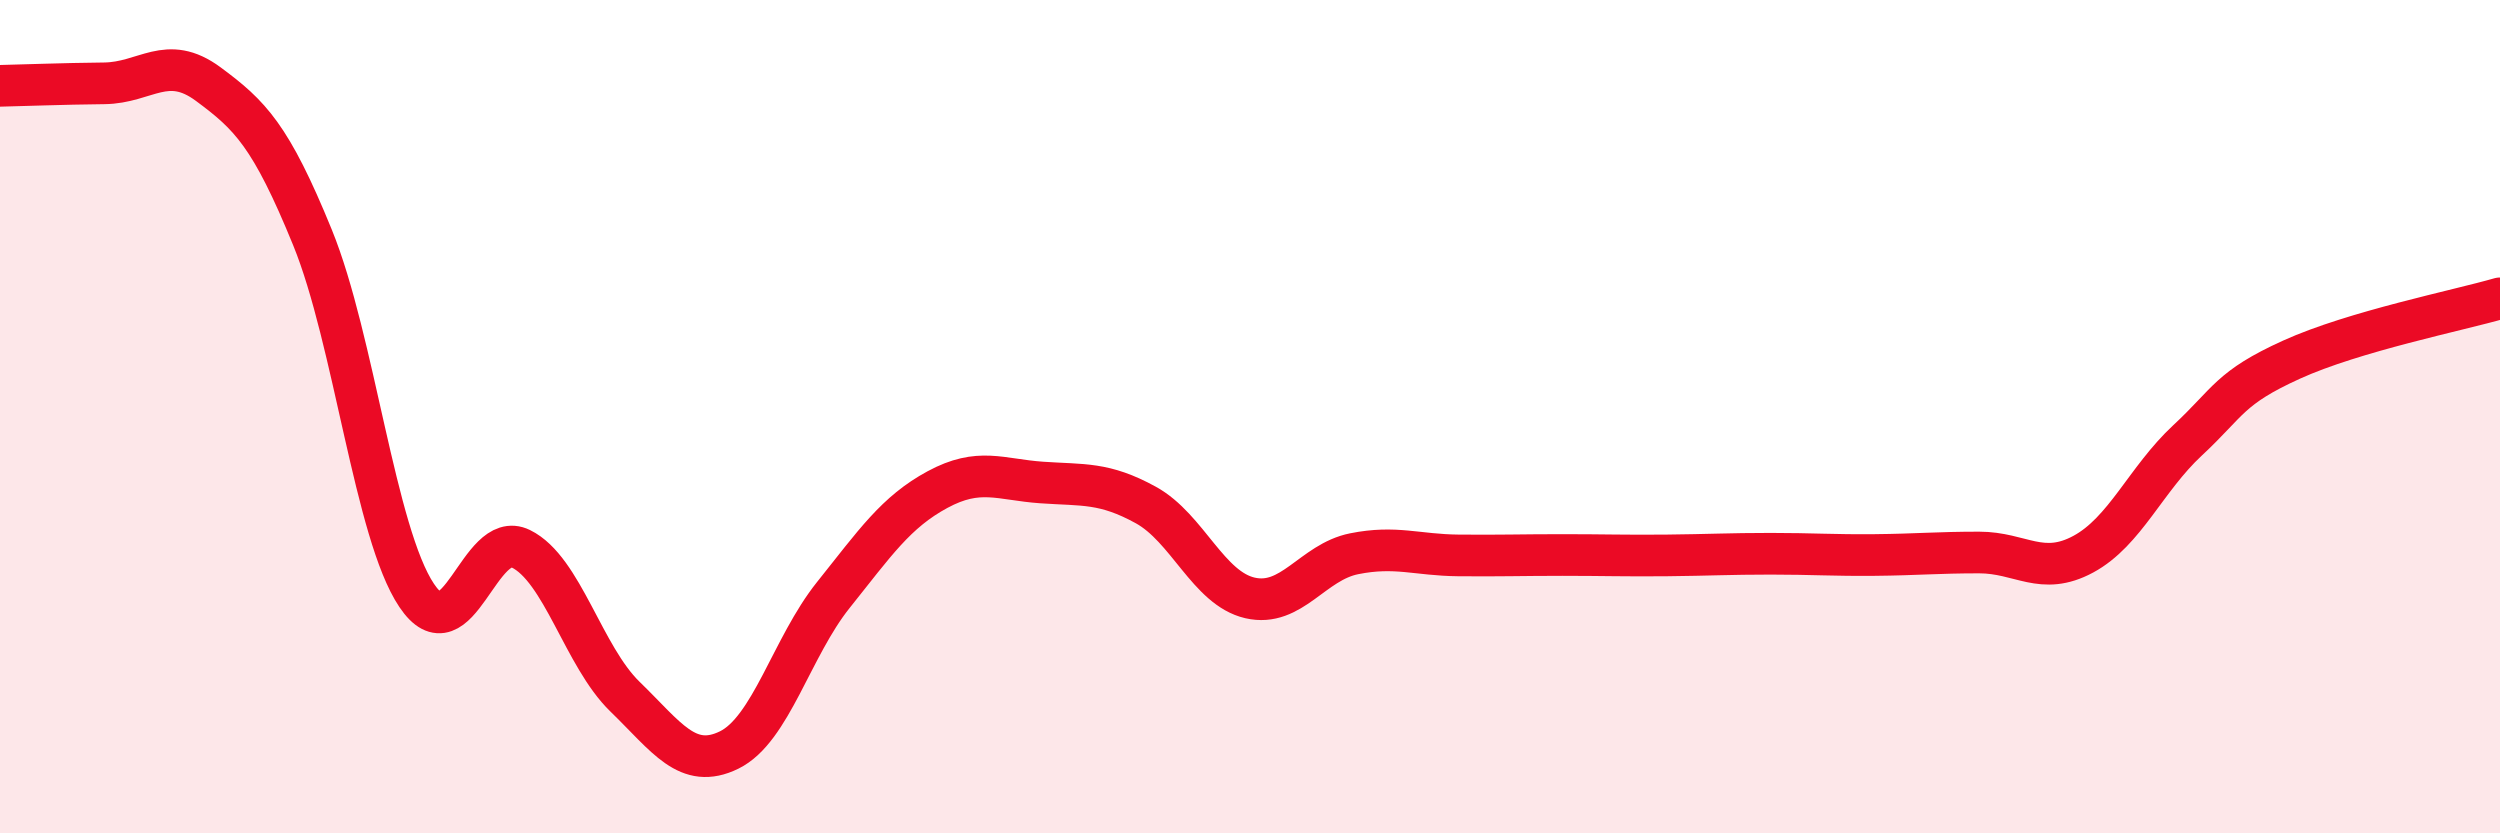
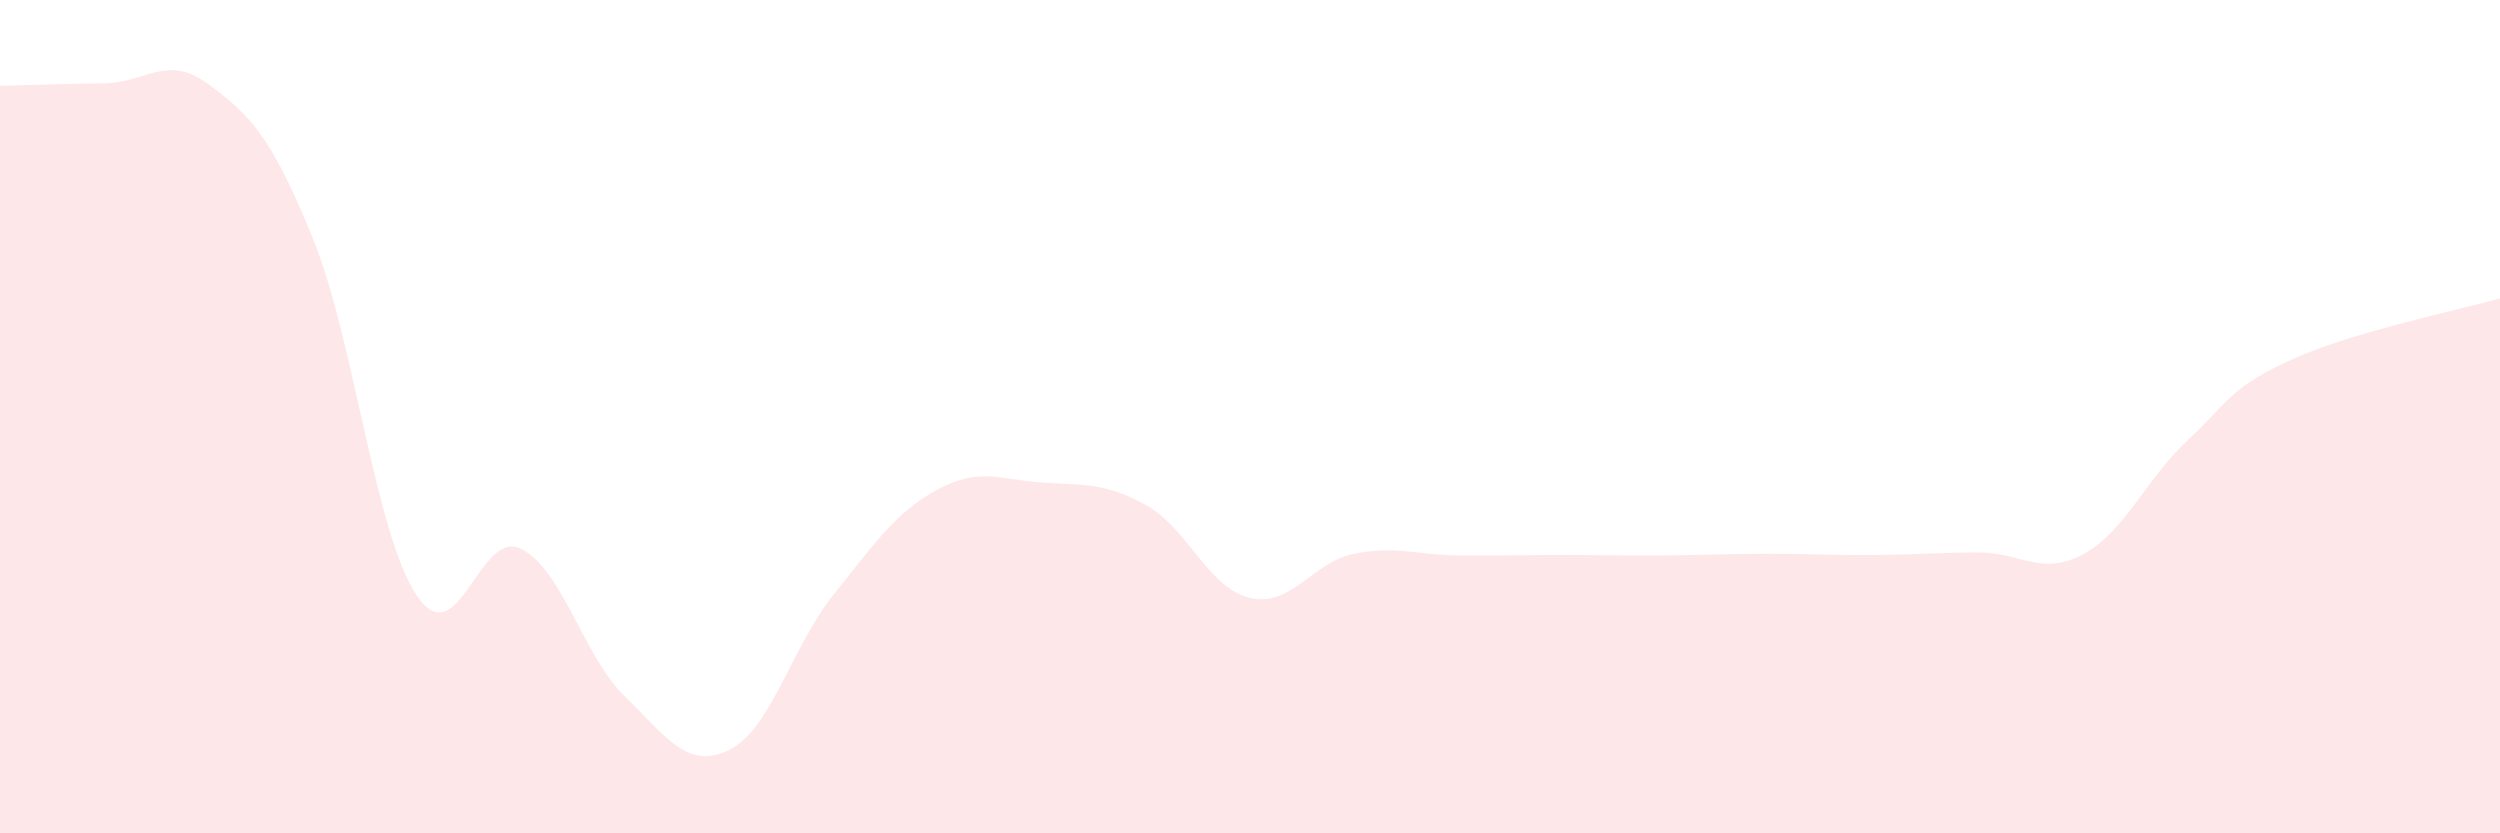
<svg xmlns="http://www.w3.org/2000/svg" width="60" height="20" viewBox="0 0 60 20">
  <path d="M 0,2.06 C 0.5,2.05 1.5,2.01 2.5,2 C 3.5,1.99 4,1.28 5,2.02 C 6,2.76 6.5,3.25 7.5,5.7 C 8.5,8.15 9,12.8 10,14.29 C 11,15.78 11.5,12.68 12.5,13.17 C 13.5,13.66 14,15.75 15,16.72 C 16,17.69 16.5,18.49 17.5,18 C 18.5,17.51 19,15.53 20,14.28 C 21,13.03 21.5,12.29 22.5,11.75 C 23.5,11.21 24,11.51 25,11.58 C 26,11.65 26.5,11.57 27.5,12.12 C 28.5,12.67 29,14.12 30,14.35 C 31,14.58 31.5,13.49 32.5,13.29 C 33.5,13.09 34,13.32 35,13.33 C 36,13.34 36.5,13.32 37.5,13.32 C 38.5,13.32 39,13.34 40,13.33 C 41,13.32 41.5,13.29 42.5,13.29 C 43.5,13.29 44,13.33 45,13.32 C 46,13.31 46.5,13.26 47.5,13.26 C 48.5,13.26 49,13.84 50,13.3 C 51,12.76 51.5,11.5 52.5,10.57 C 53.5,9.64 53.5,9.31 55,8.63 C 56.5,7.95 59,7.45 60,7.16L60 20L0 20Z" fill="#EB0A25" opacity="0.1" stroke-linecap="round" stroke-linejoin="round" />
-   <path d="M 0,2.06 C 0.5,2.05 1.5,2.01 2.5,2 C 3.5,1.99 4,1.28 5,2.02 C 6,2.76 6.5,3.25 7.5,5.7 C 8.5,8.15 9,12.8 10,14.29 C 11,15.78 11.5,12.68 12.5,13.17 C 13.5,13.66 14,15.75 15,16.72 C 16,17.69 16.5,18.49 17.5,18 C 18.5,17.51 19,15.53 20,14.28 C 21,13.03 21.5,12.29 22.5,11.75 C 23.5,11.21 24,11.51 25,11.58 C 26,11.65 26.5,11.57 27.5,12.12 C 28.5,12.67 29,14.12 30,14.35 C 31,14.58 31.5,13.49 32.5,13.29 C 33.5,13.09 34,13.32 35,13.33 C 36,13.34 36.5,13.32 37.5,13.32 C 38.5,13.32 39,13.34 40,13.33 C 41,13.32 41.5,13.29 42.5,13.29 C 43.5,13.29 44,13.33 45,13.32 C 46,13.31 46.5,13.26 47.5,13.26 C 48.5,13.26 49,13.84 50,13.3 C 51,12.76 51.5,11.5 52.5,10.57 C 53.5,9.64 53.5,9.31 55,8.63 C 56.5,7.95 59,7.45 60,7.16" stroke="#EB0A25" stroke-width="1" fill="none" stroke-linecap="round" stroke-linejoin="round" />
</svg>